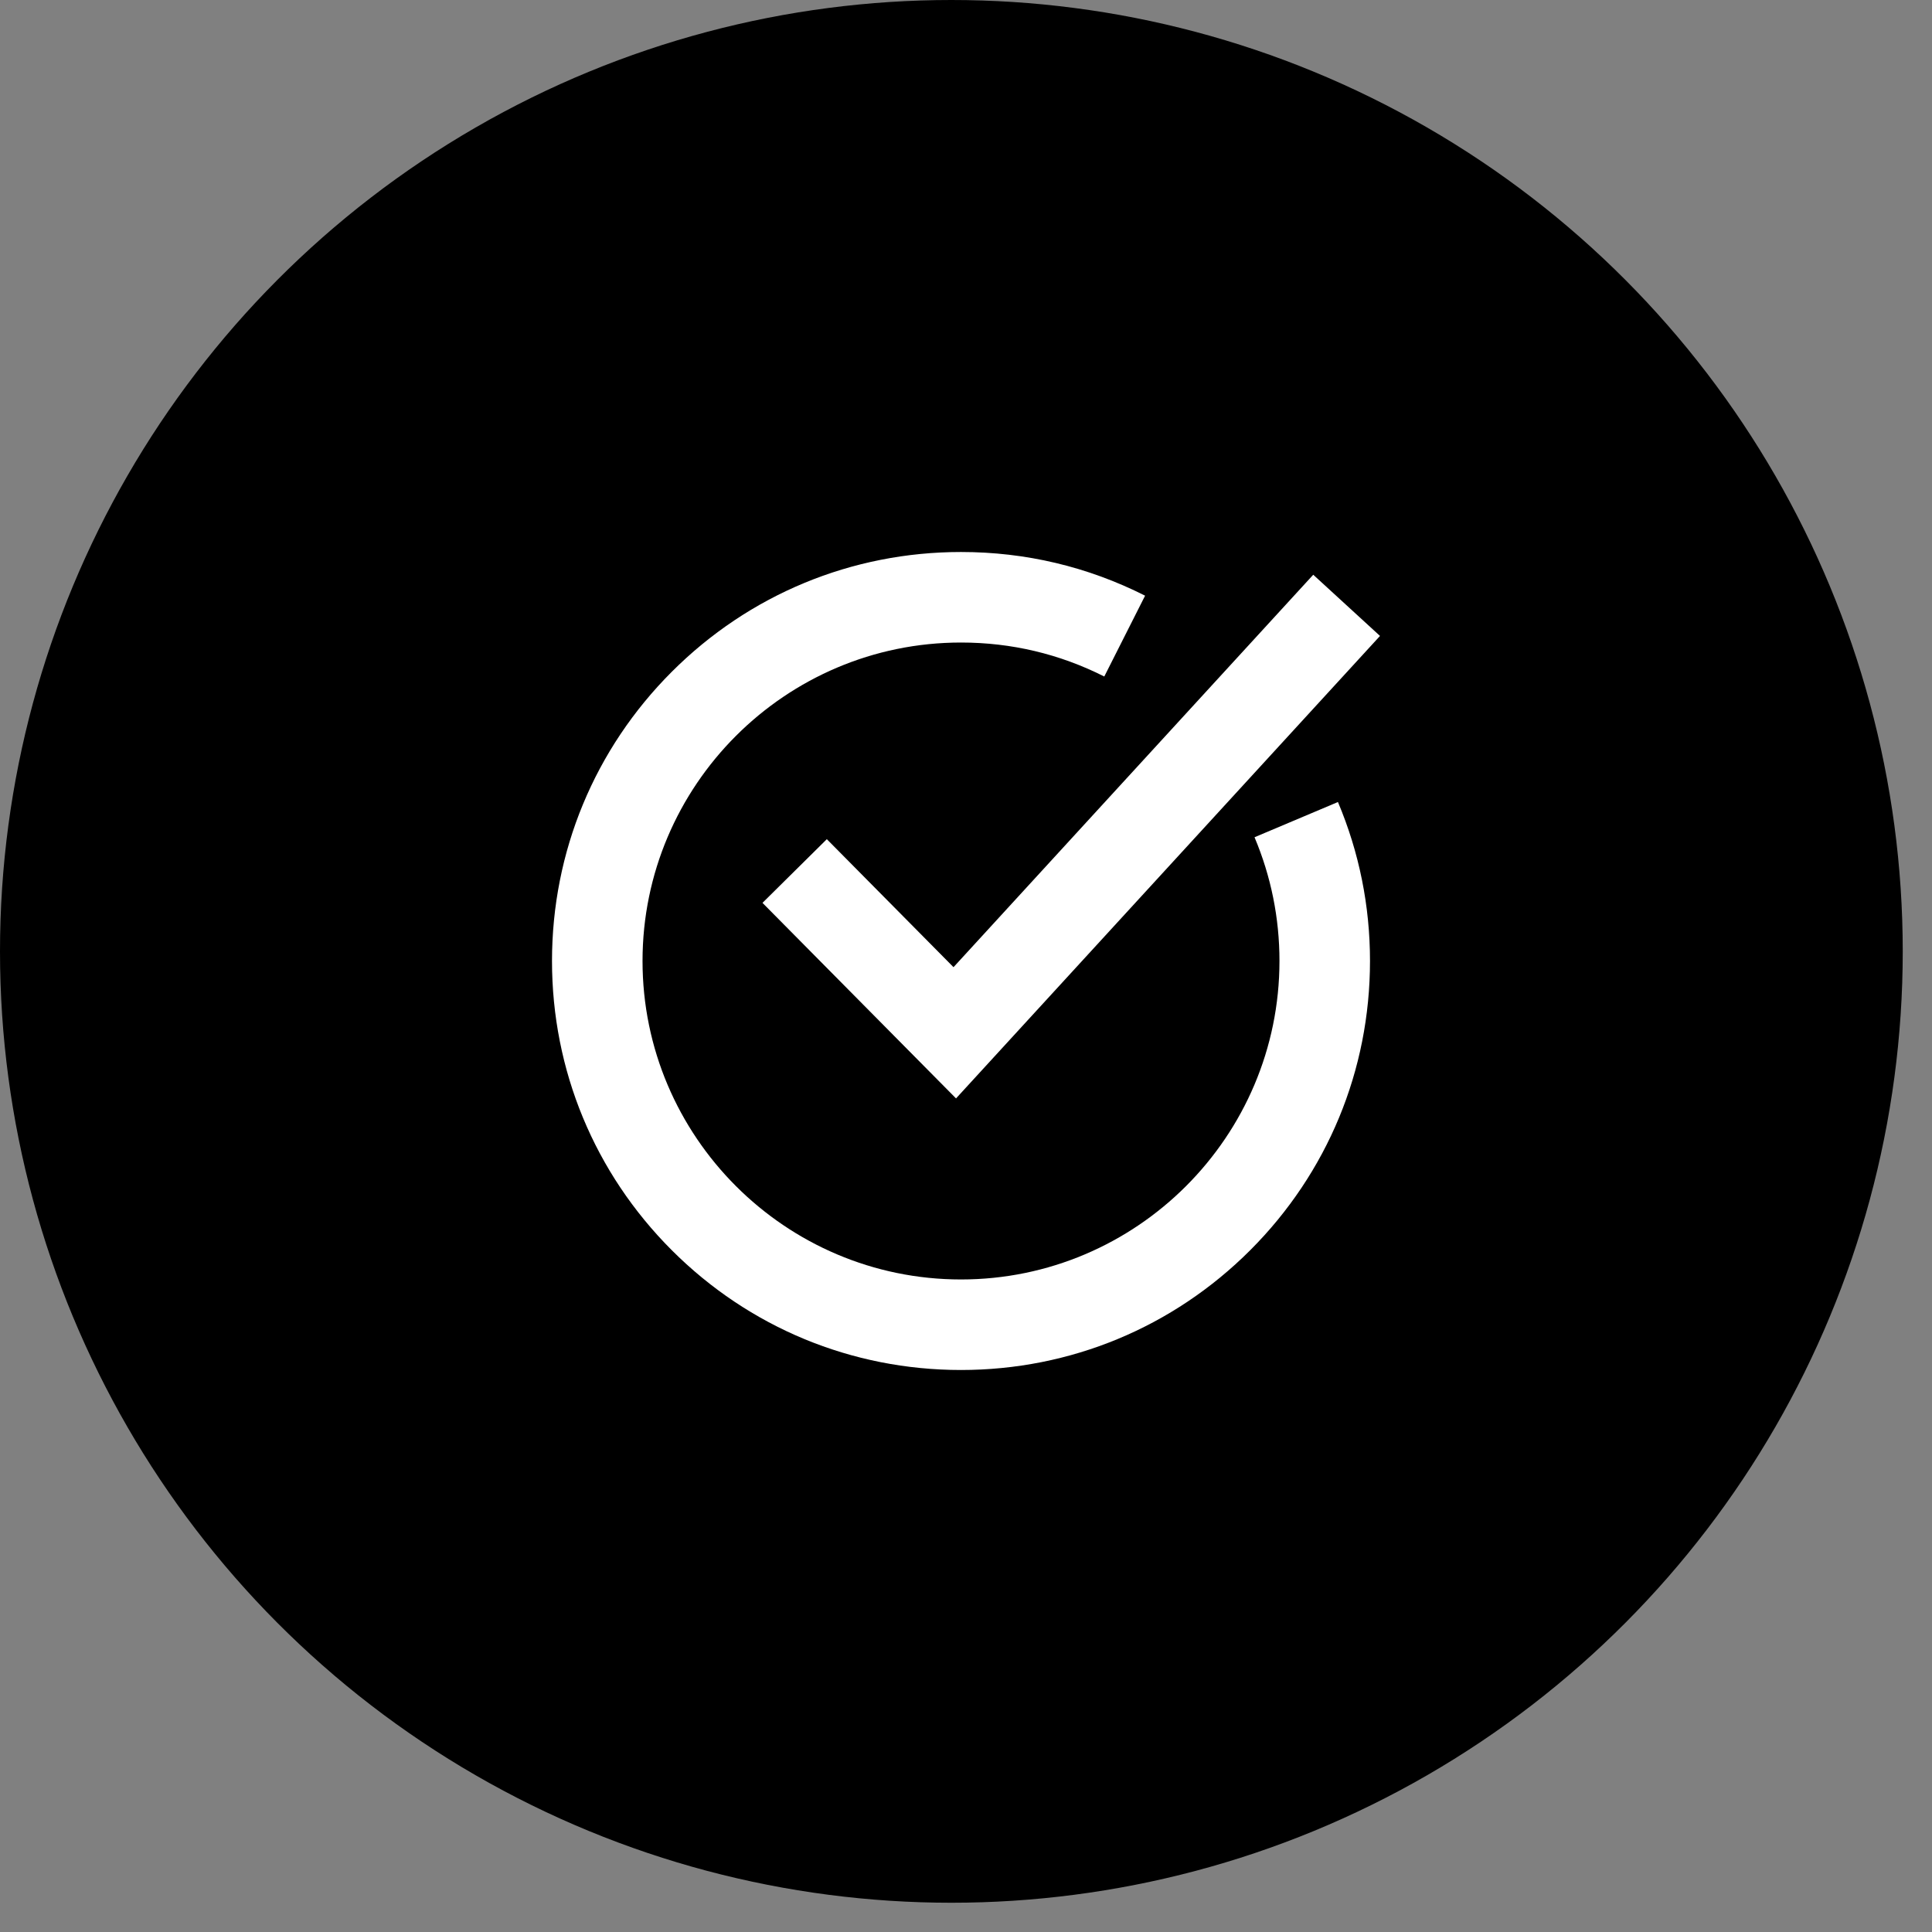
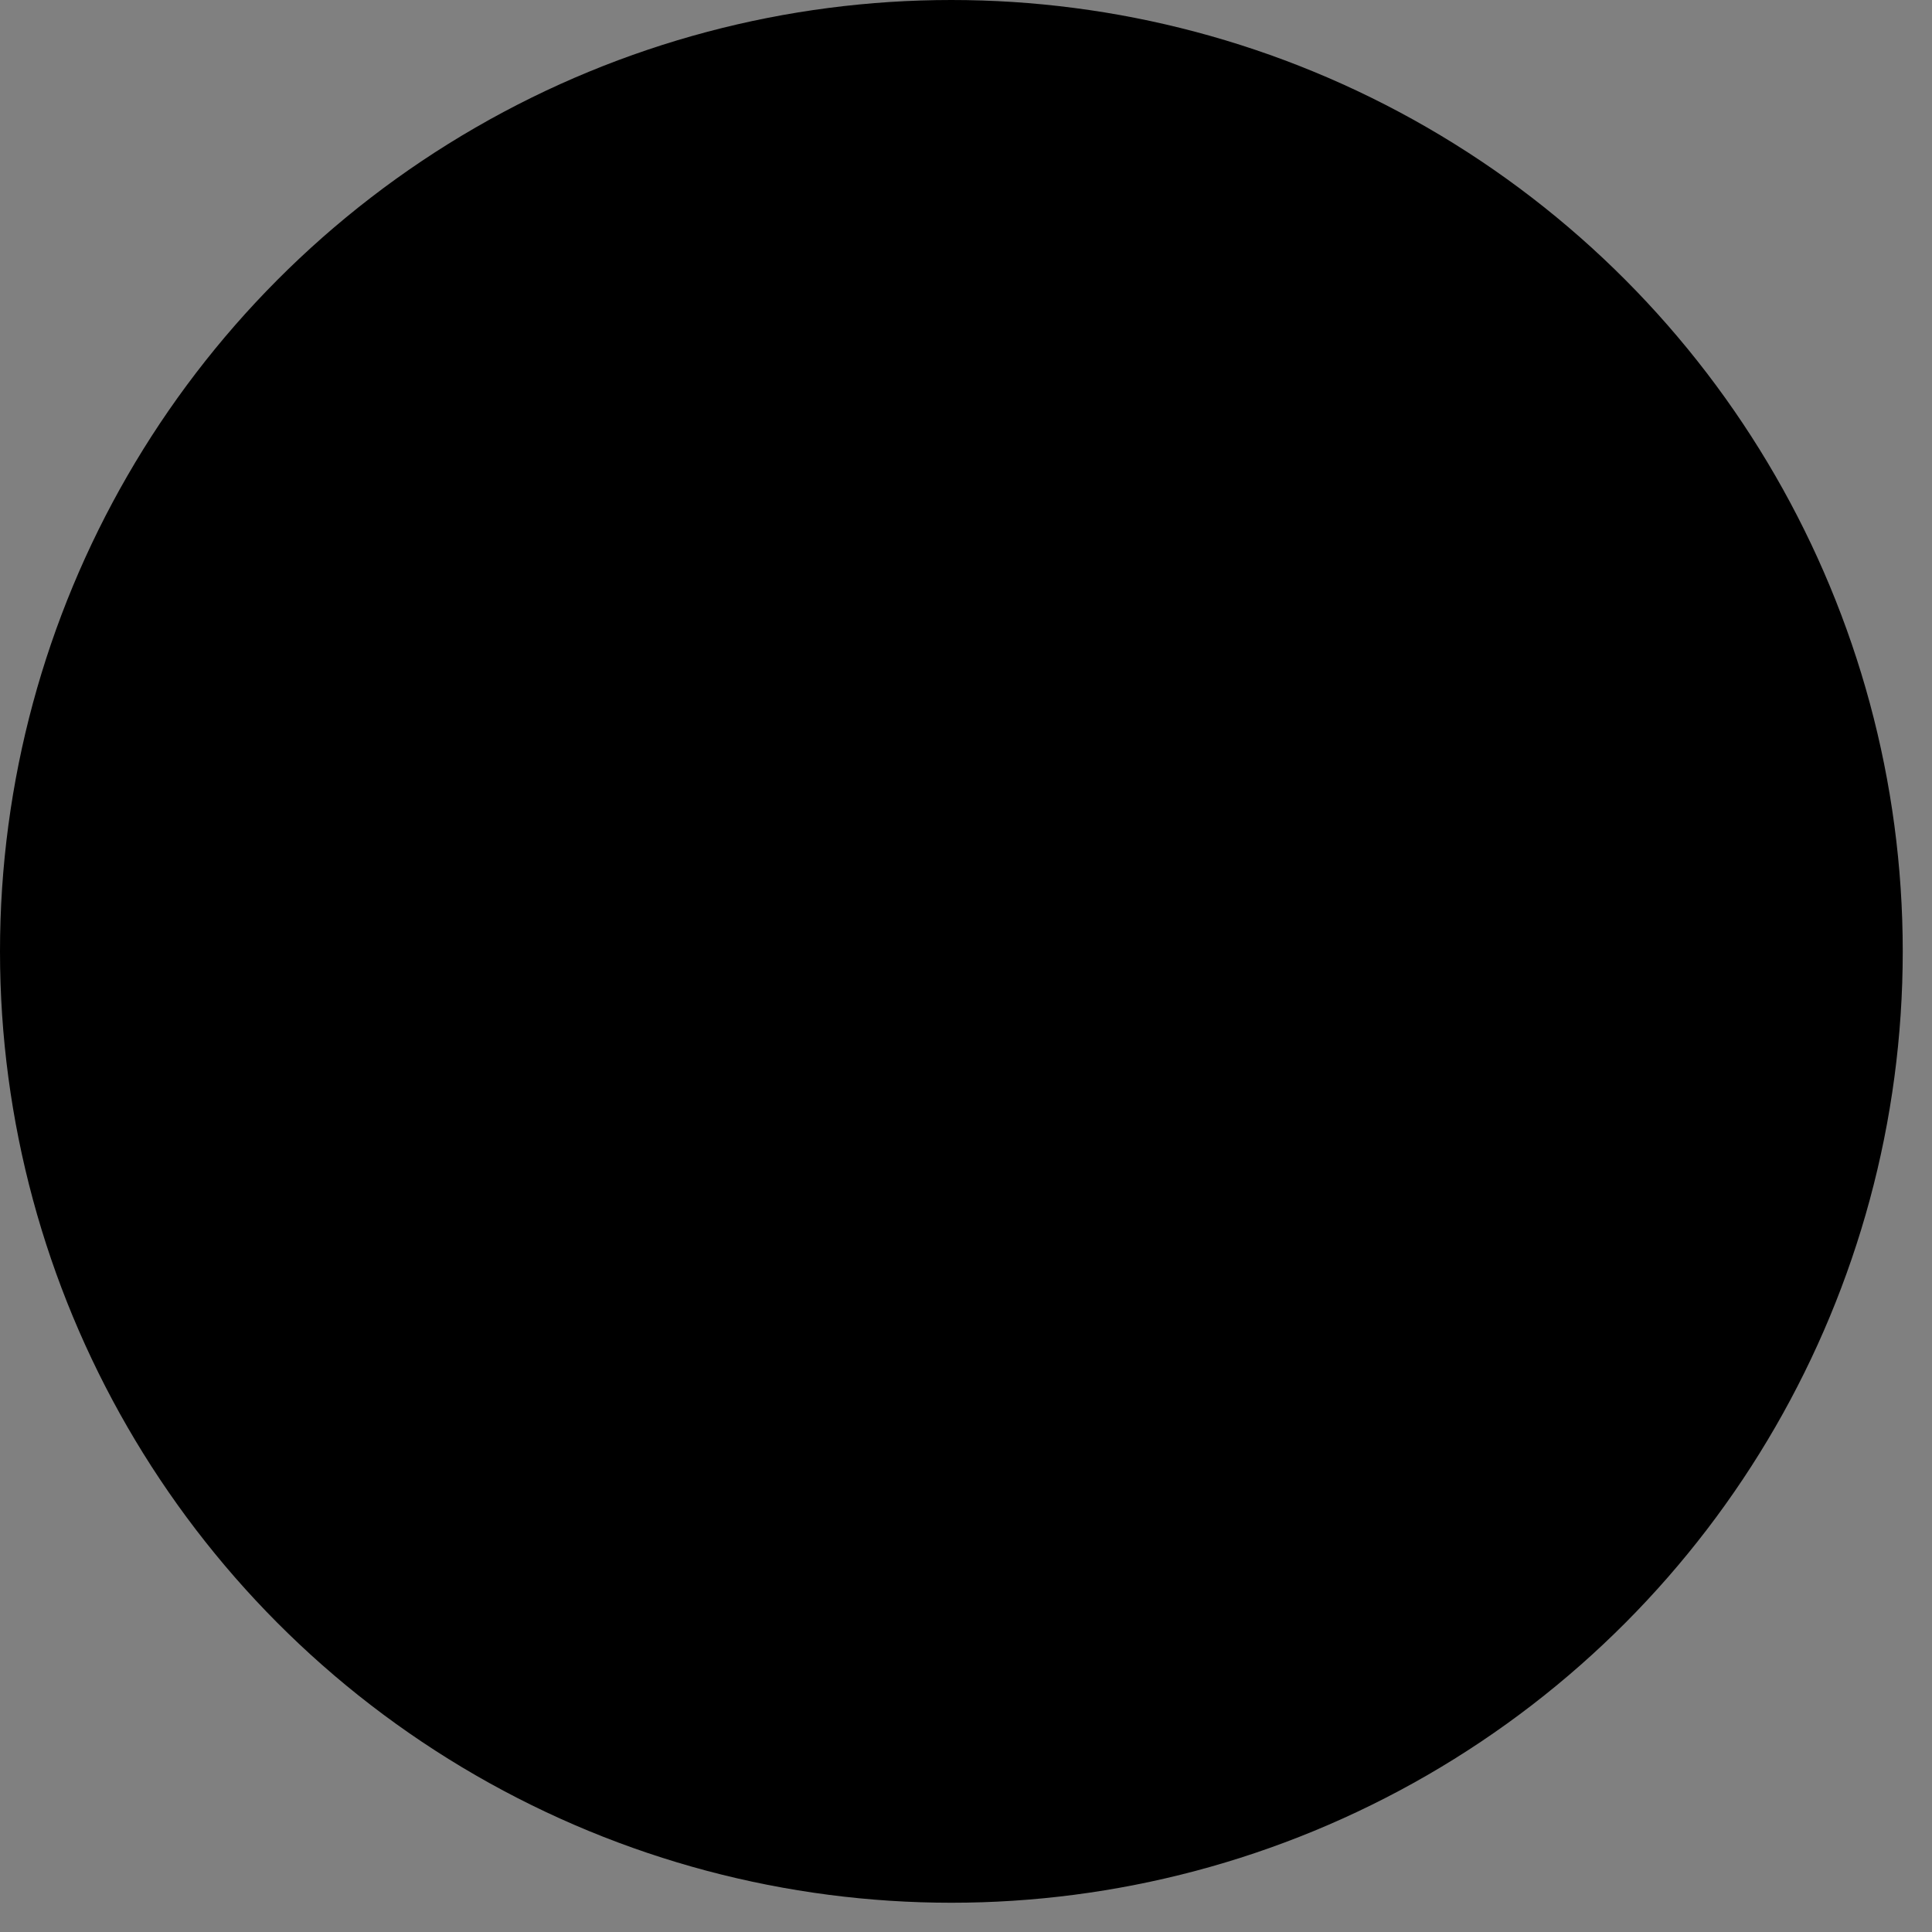
<svg xmlns="http://www.w3.org/2000/svg" width="56" height="56" viewBox="0 0 56 56" fill="none">
  <rect x="0" y="0" width="56" height="56" fill="#808080" stroke="none" />
  <circle cx="27.576" cy="27.576" r="27.576" fill="black" />
-   <path d="M27.855 39.71C24.688 39.71 21.711 38.477 19.472 36.238C17.233 33.998 16 31.021 16 27.855C16 24.689 17.233 21.711 19.472 19.472C21.711 17.233 24.688 16 27.855 16C29.731 16 31.527 16.426 33.191 17.266L32.008 19.609C30.714 18.956 29.317 18.624 27.855 18.624C22.765 18.624 18.624 22.765 18.624 27.855C18.624 32.944 22.765 37.086 27.855 37.086C32.944 37.086 37.086 32.944 37.086 27.855C37.086 26.61 36.842 25.404 36.363 24.268L38.781 23.247C39.397 24.707 39.71 26.257 39.71 27.855C39.71 31.022 38.477 33.998 36.238 36.238C33.998 38.477 31.022 39.71 27.855 39.71Z" fill="white" />
-   <path d="M27.711 31.838L22.101 26.17L23.966 24.324L27.638 28.034L38.065 16.659L40 18.433L27.711 31.838Z" fill="white" />
</svg>